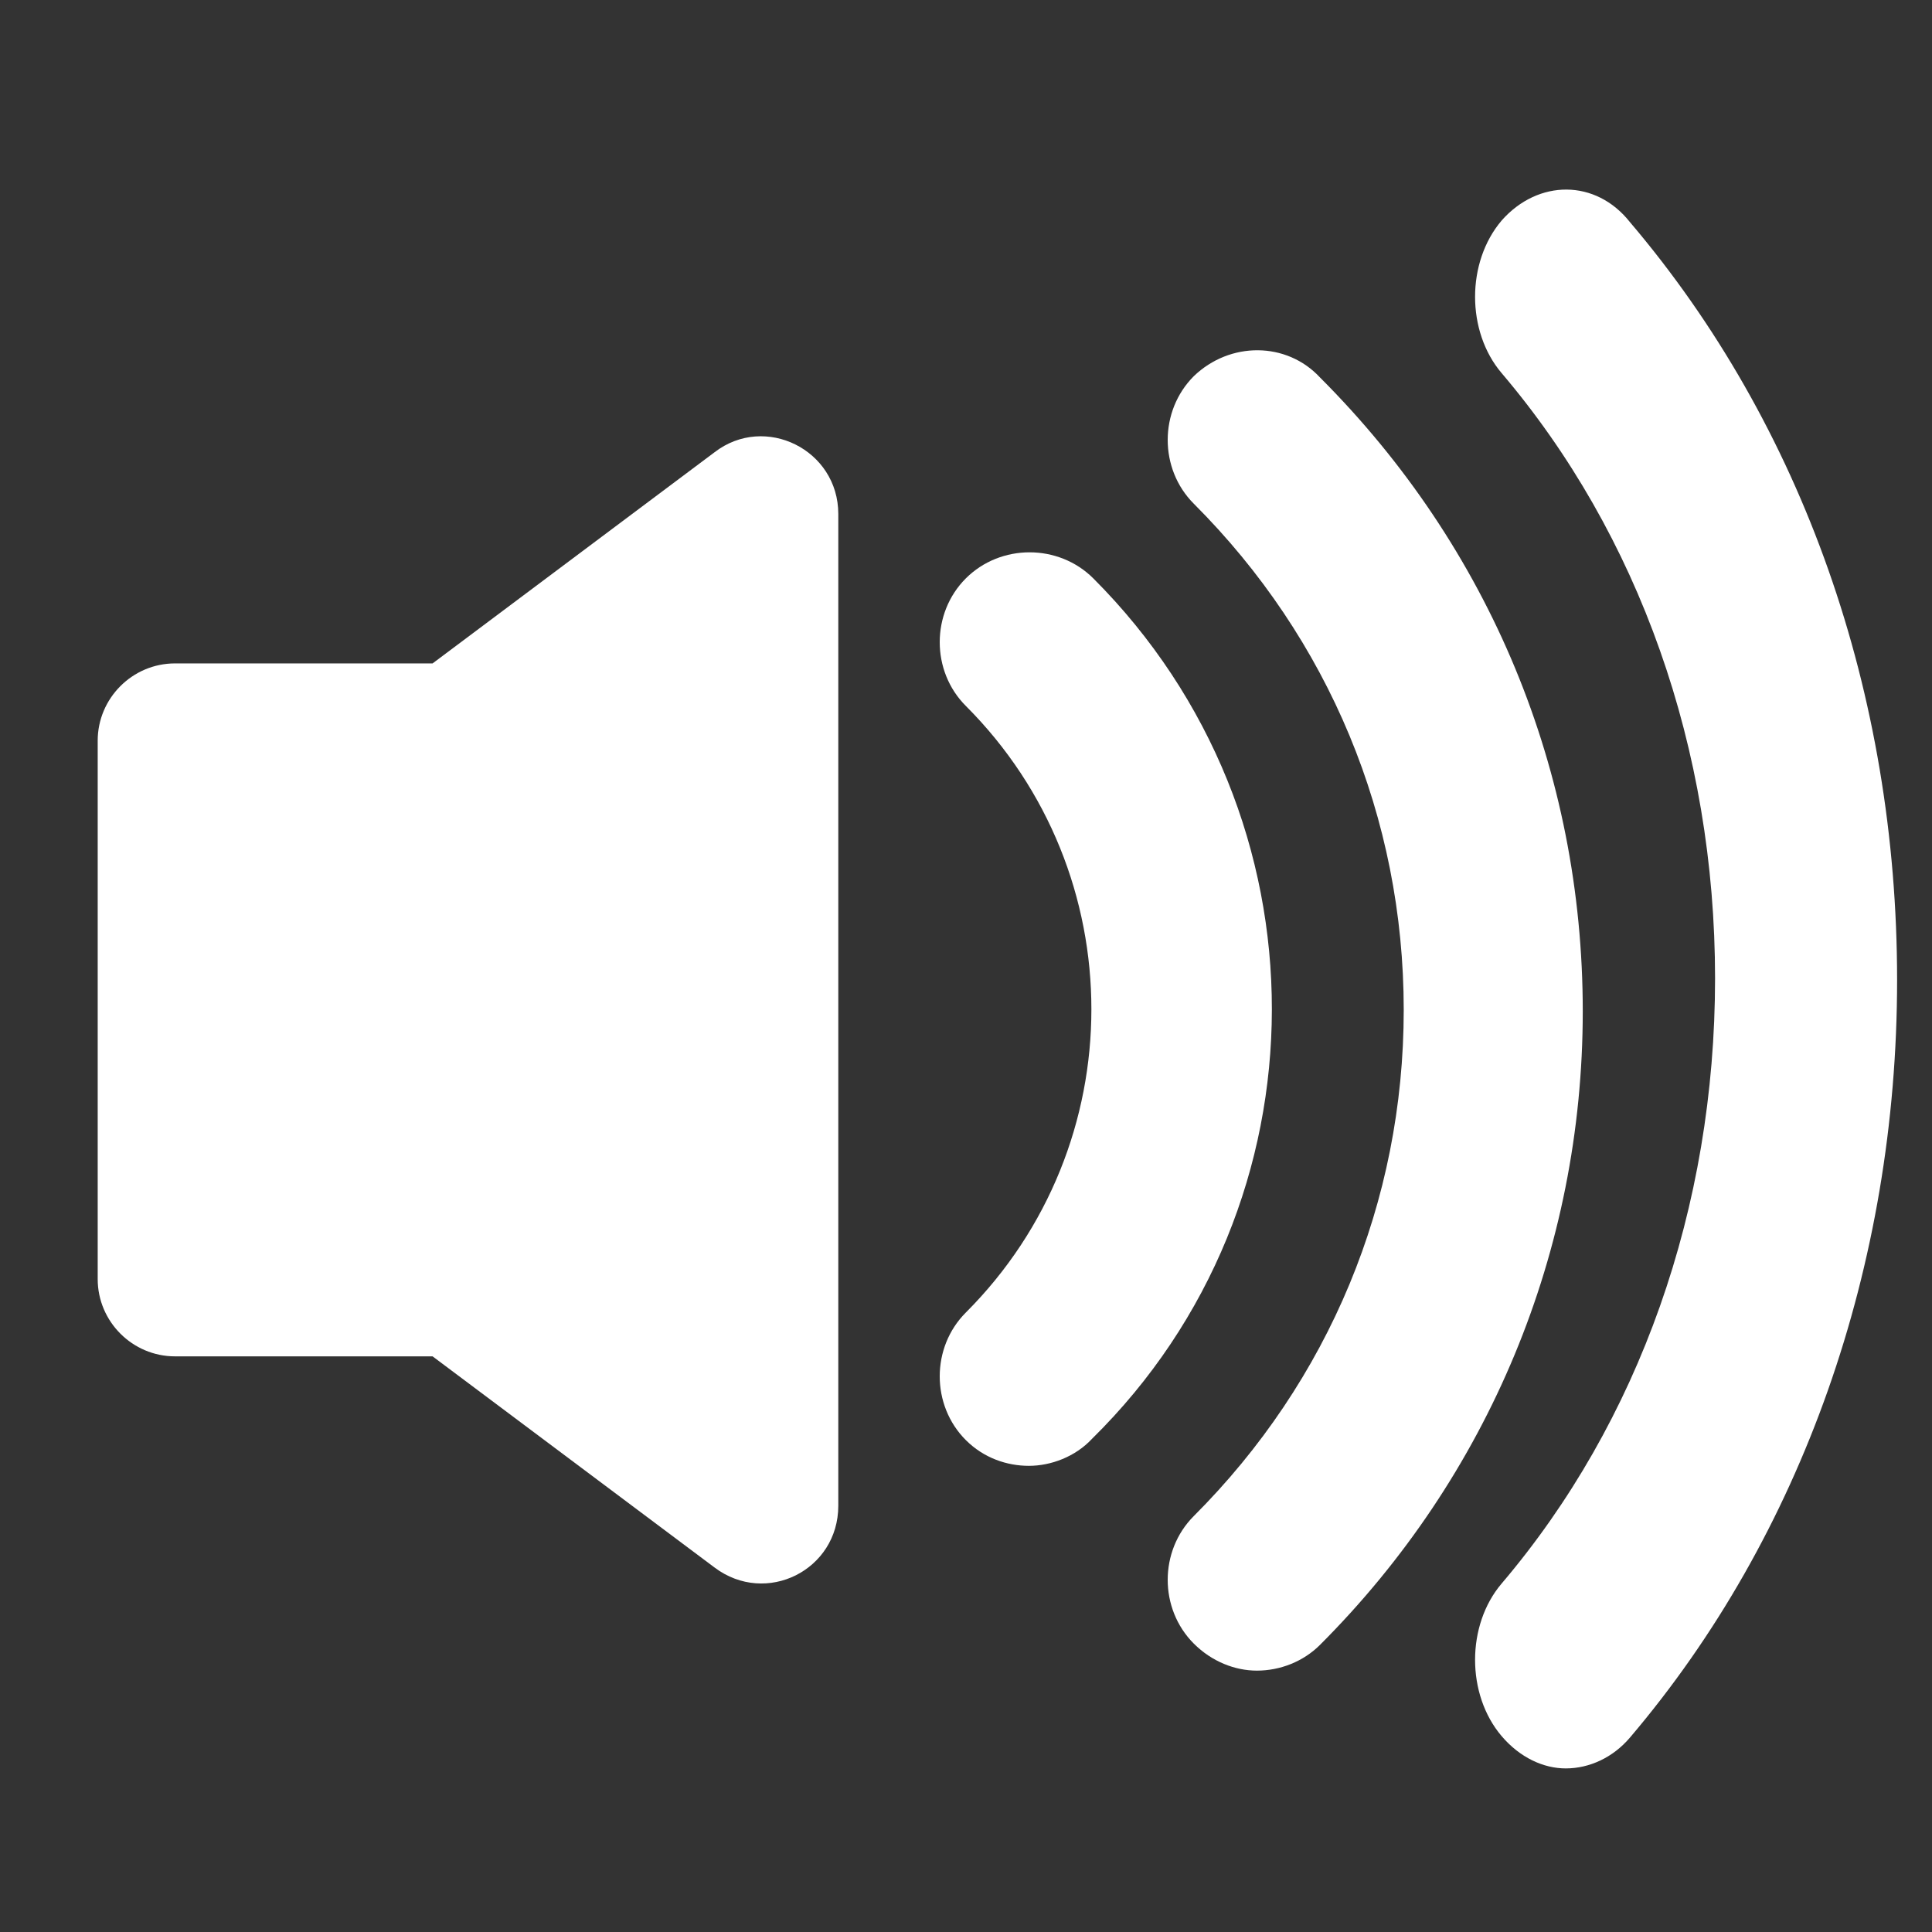
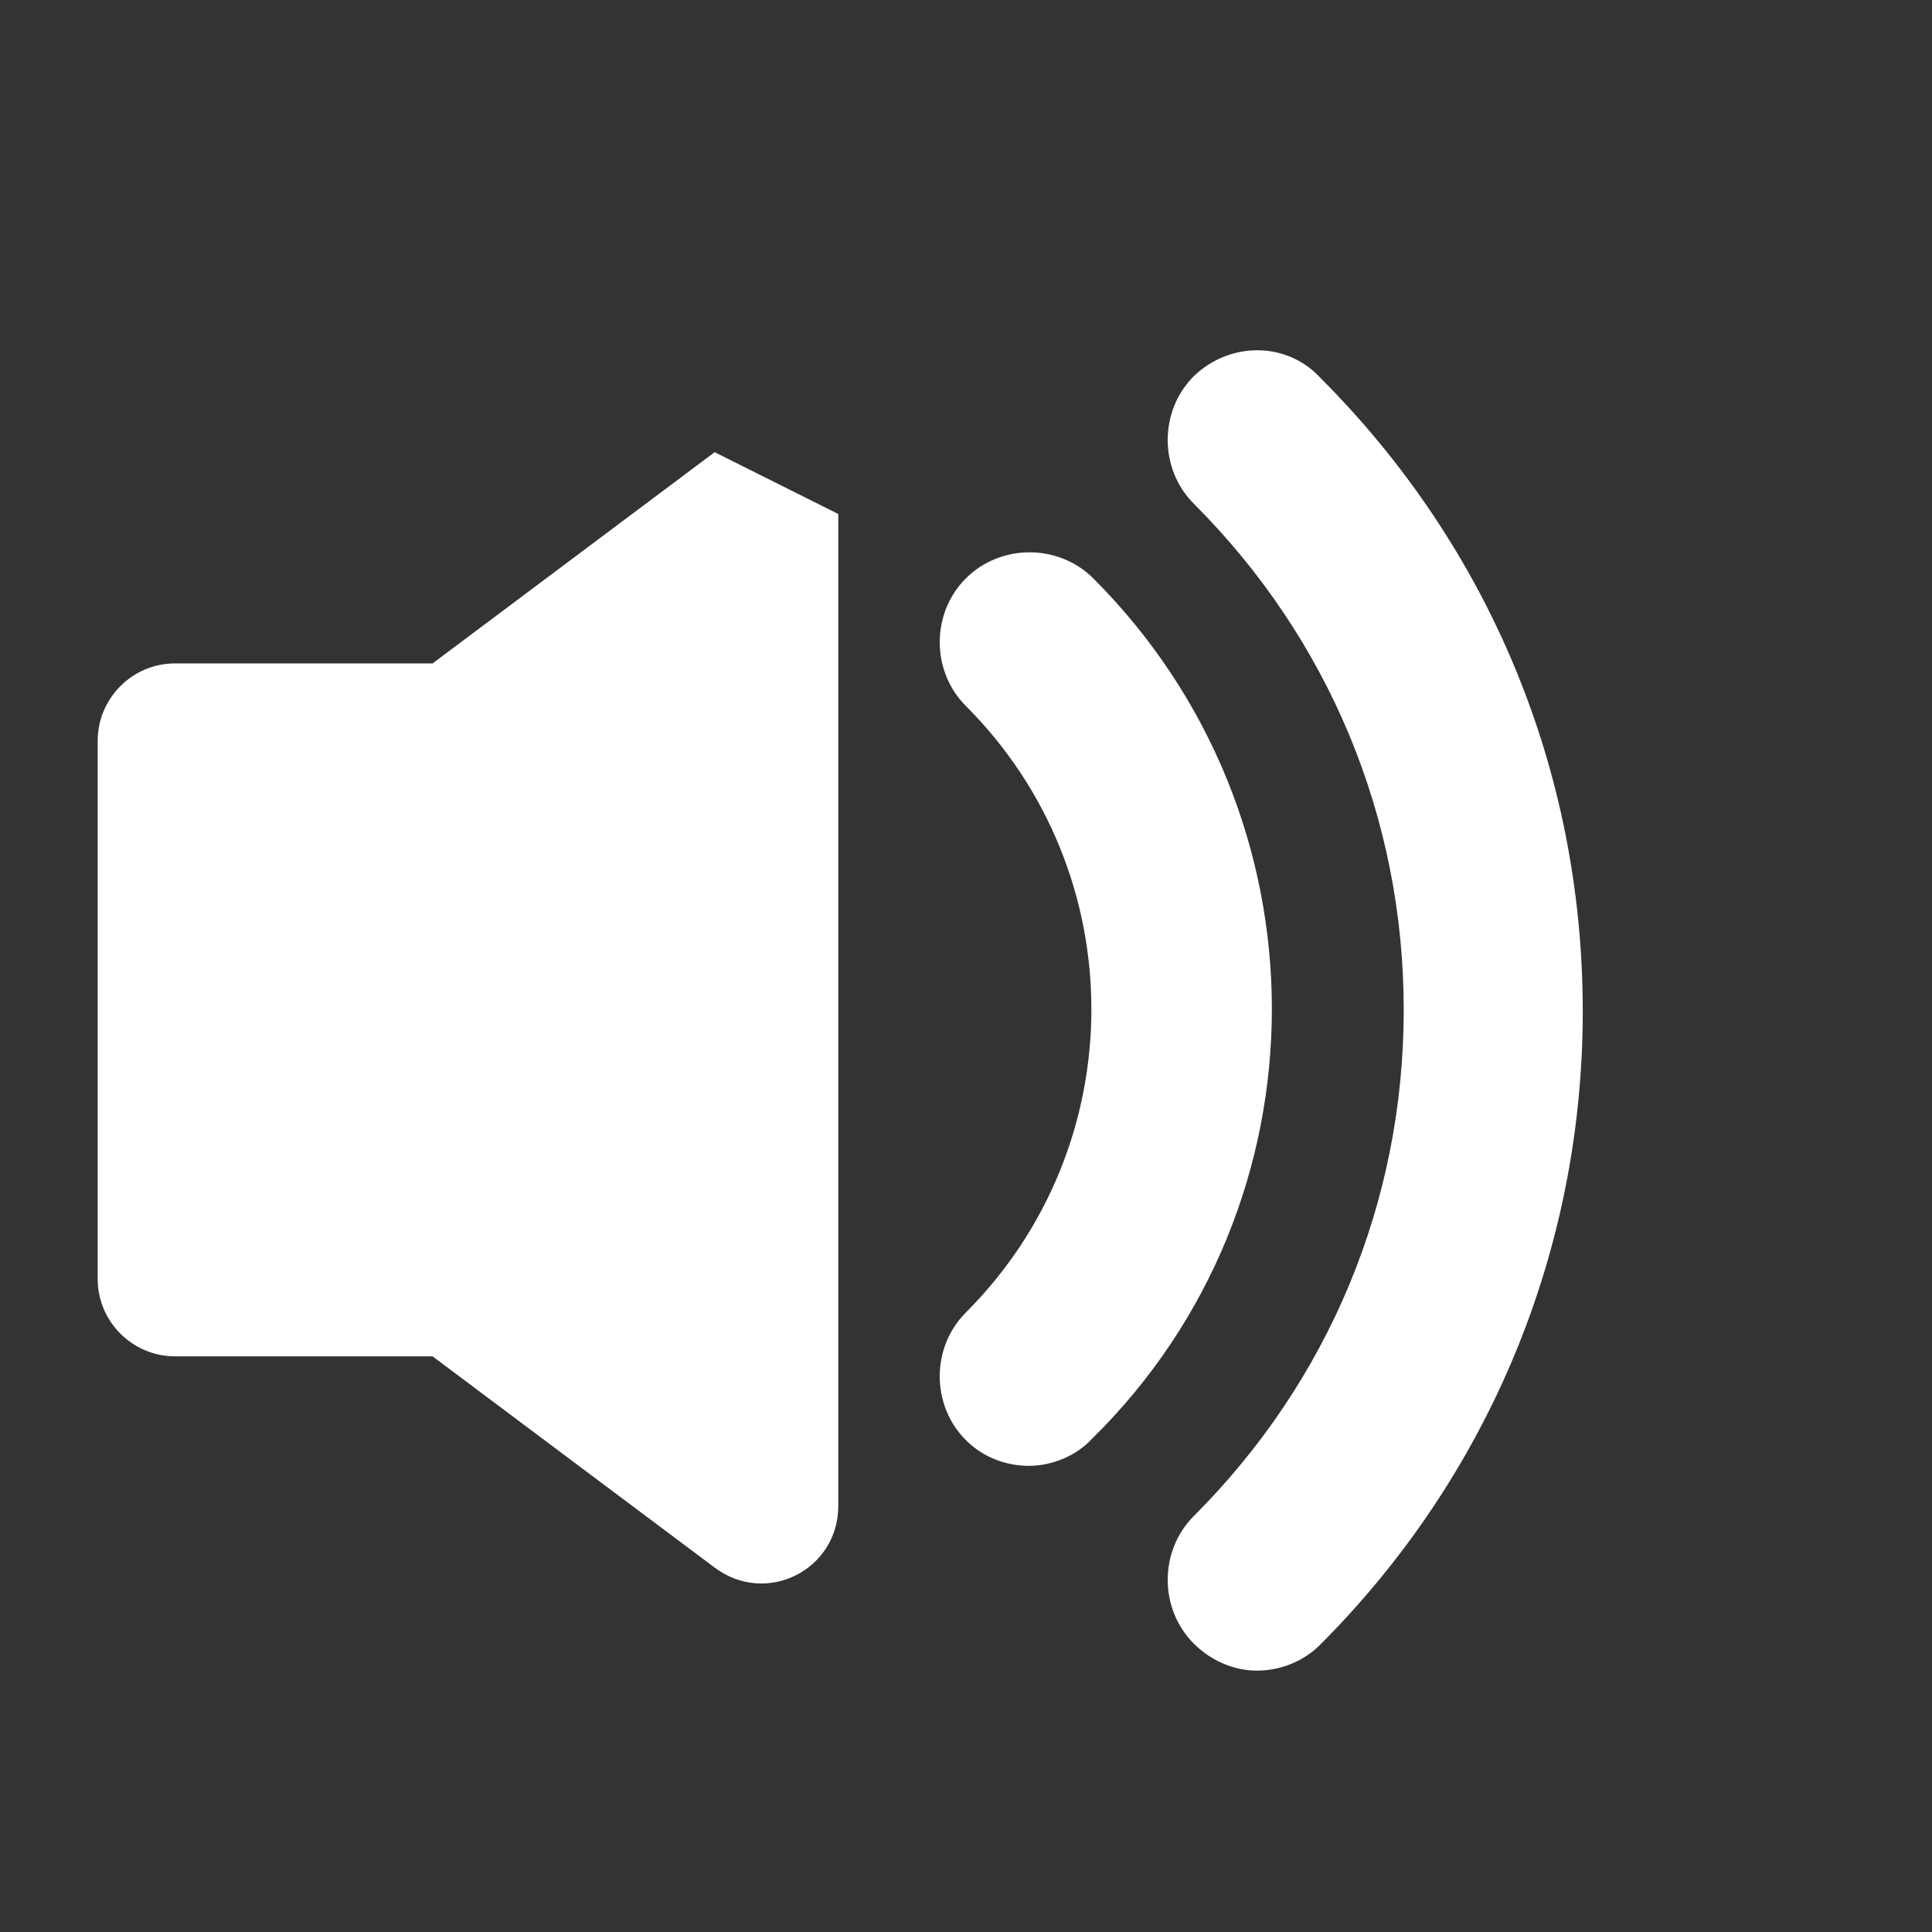
<svg xmlns="http://www.w3.org/2000/svg" xmlns:ns1="http://www.inkscape.org/namespaces/inkscape" xmlns:ns2="http://sodipodi.sourceforge.net/DTD/sodipodi-0.dtd" version="1.1" id="Capa_1" x="0px" y="0px" width="150" height="150" viewBox="0 0 150 150" enable-background="new 0 0 128 128" xml:space="preserve" ns1:version="0.91pre2 r13516" ns2:docname="ico_volume_full.svg">
  <rect x="0" y="0" width="150" height="150" fill="#333333" stroke="none" />
  <defs id="defs11" />
  <ns2:namedview pagecolor="#ffffff" bordercolor="#666666" borderopacity="1" objecttolerance="10" gridtolerance="10" guidetolerance="10" ns1:pageopacity="0" ns1:pageshadow="2" ns1:window-width="1846" ns1:window-height="1058" id="namedview9" showgrid="false" ns1:zoom="1.84375" ns1:cx="64" ns1:cy="64" ns1:window-x="66" ns1:window-y="-8" ns1:window-maximized="1" ns1:current-layer="Capa_1" />
-   <path d="m 55.485,35.107 -21.9,16.4 -20,0 c -3.3,0 -6,2.7 -6,6 l 0,41.8 c 0,3.3 2.7,6 6,6 l 20,0 21.9,16.4 c 4,3 9.6,0.2 9.6,-4.8 l 0,-77 c 0,-5 -5.7,-7.8 -9.6,-4.8 z" id="path3" ns1:connector-curvature="0" style="fill:#ffffff" />
+   <path d="m 55.485,35.107 -21.9,16.4 -20,0 c -3.3,0 -6,2.7 -6,6 l 0,41.8 c 0,3.3 2.7,6 6,6 l 20,0 21.9,16.4 c 4,3 9.6,0.2 9.6,-4.8 l 0,-77 z" id="path3" ns1:connector-curvature="0" style="fill:#ffffff" />
  <path d="m 84.885,44.907 c -2.7,-2.7 -7.2,-2.7 -9.9,0 -2.7,2.7 -2.7,7.2 0,9.9 13,13 13,34.1 0,47.1 -2.7,2.7 -2.7,7.2 0,9.9 1.4,1.4 3.2,2 4.9,2 1.7,0 3.6,-0.7 4.9,-2.1 18.6,-18.3 18.6,-48.3 0.1,-66.8 z" id="path5" ns1:connector-curvature="0" style="fill:#ffffff" />
  <path d="m 92.685,29.207 c -2.7,2.7 -2.7,7.2 0,9.9 10.5,10.5 16.3,24.4 16.3,39.3 0,14.9 -5.8,28.8 -16.3,39.3 -2.7,2.7 -2.7,7.2 0,9.9 1.4,1.4 3.2,2.1 4.9,2.1 1.8,0 3.6,-0.7 4.9,-2 13.1,-13.1 20.4,-30.6 20.4,-49.2 0,-18.6 -7.2,-36 -20.4,-49.2 -2.6,-2.8 -7,-2.8 -9.8,-0.1 z" id="path7" ns1:connector-curvature="0" style="fill:#ffffff" />
-   <path ns1:connector-curvature="0" id="path4142" d="m 116.583,17.126 c -2.745,3.229 -2.745,8.609 0,11.838 10.677,12.555 16.574,29.177 16.574,46.993 0,17.817 -5.898,34.438 -16.574,46.993 -2.745,3.229 -2.745,8.609 0,11.838 1.424,1.674 3.254,2.511 4.982,2.511 1.83,0 3.661,-0.837 4.982,-2.392 13.32,-15.664 20.743,-36.59 20.743,-58.831 0,-22.241 -7.321,-43.047 -20.743,-58.831 -2.644,-3.348 -7.118,-3.348 -9.965,-0.12 z" style="fill:#ffffff" />
</svg>